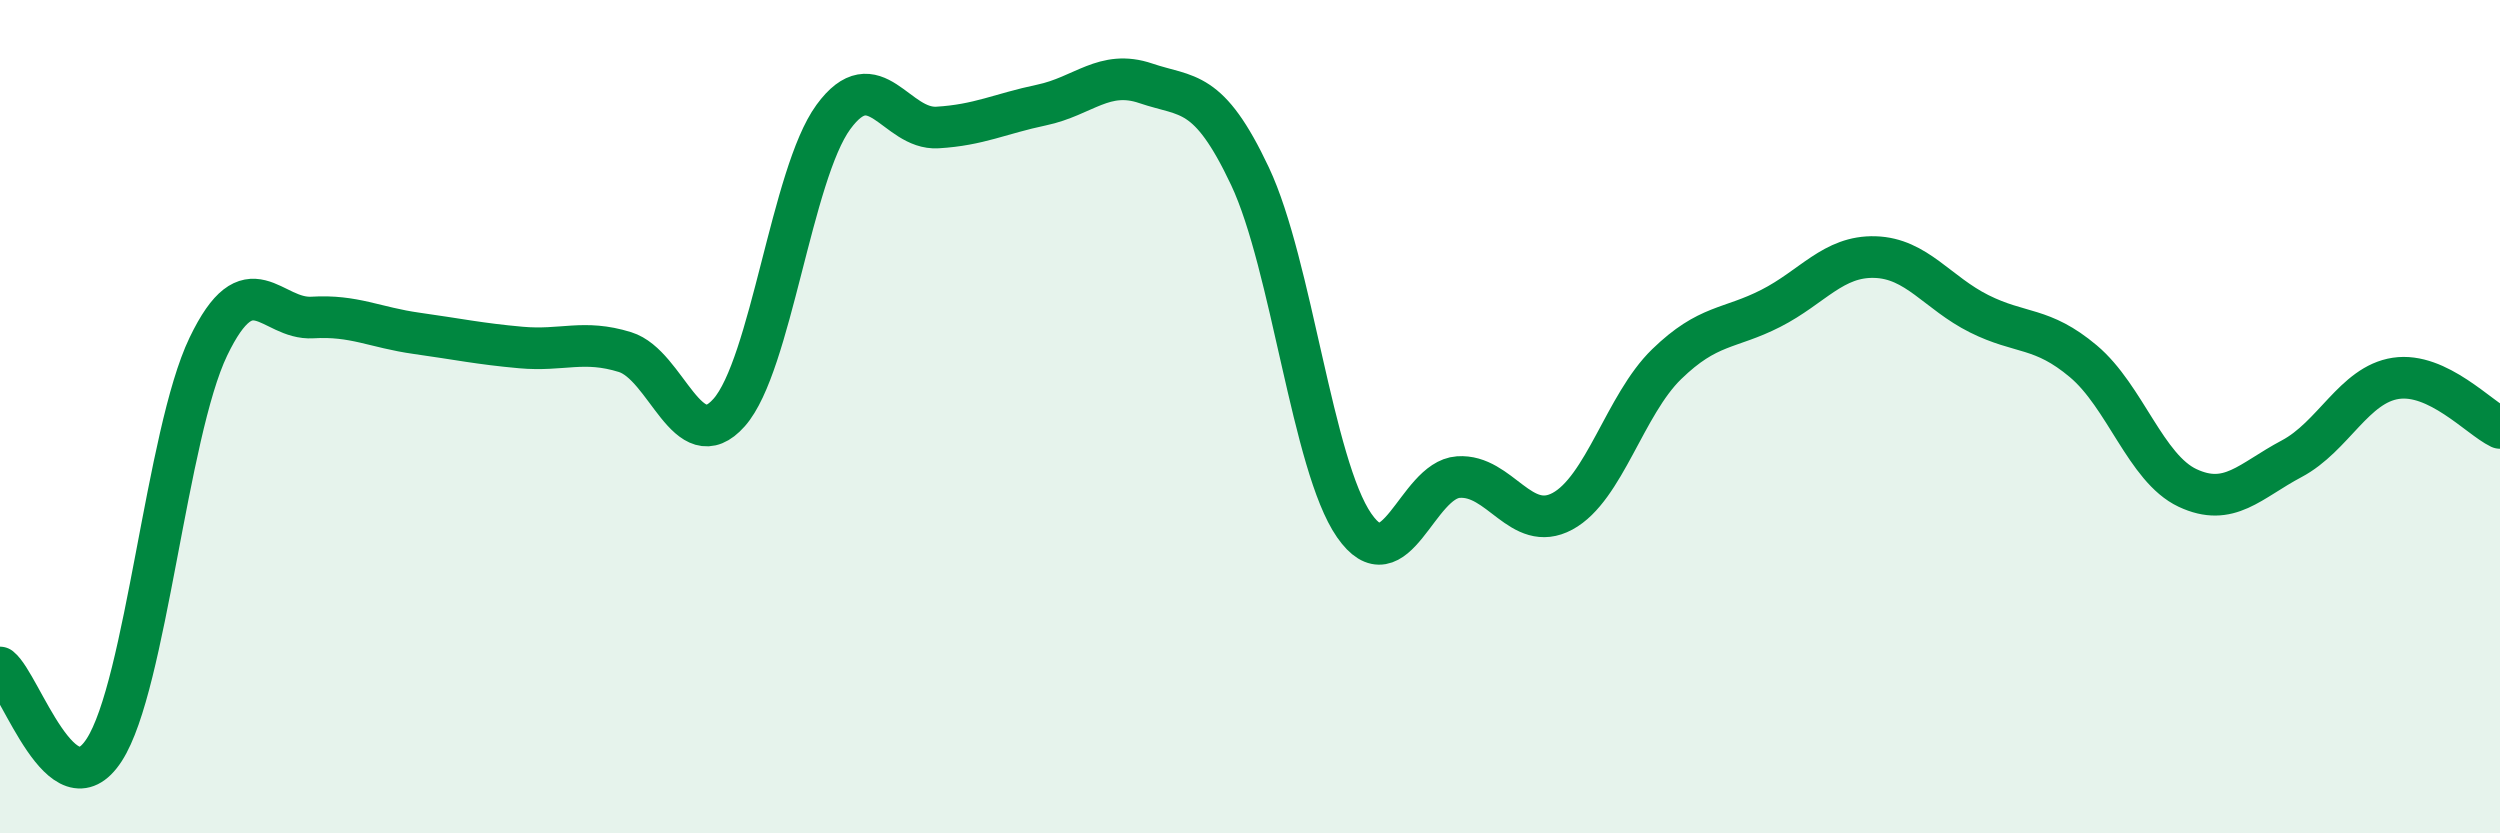
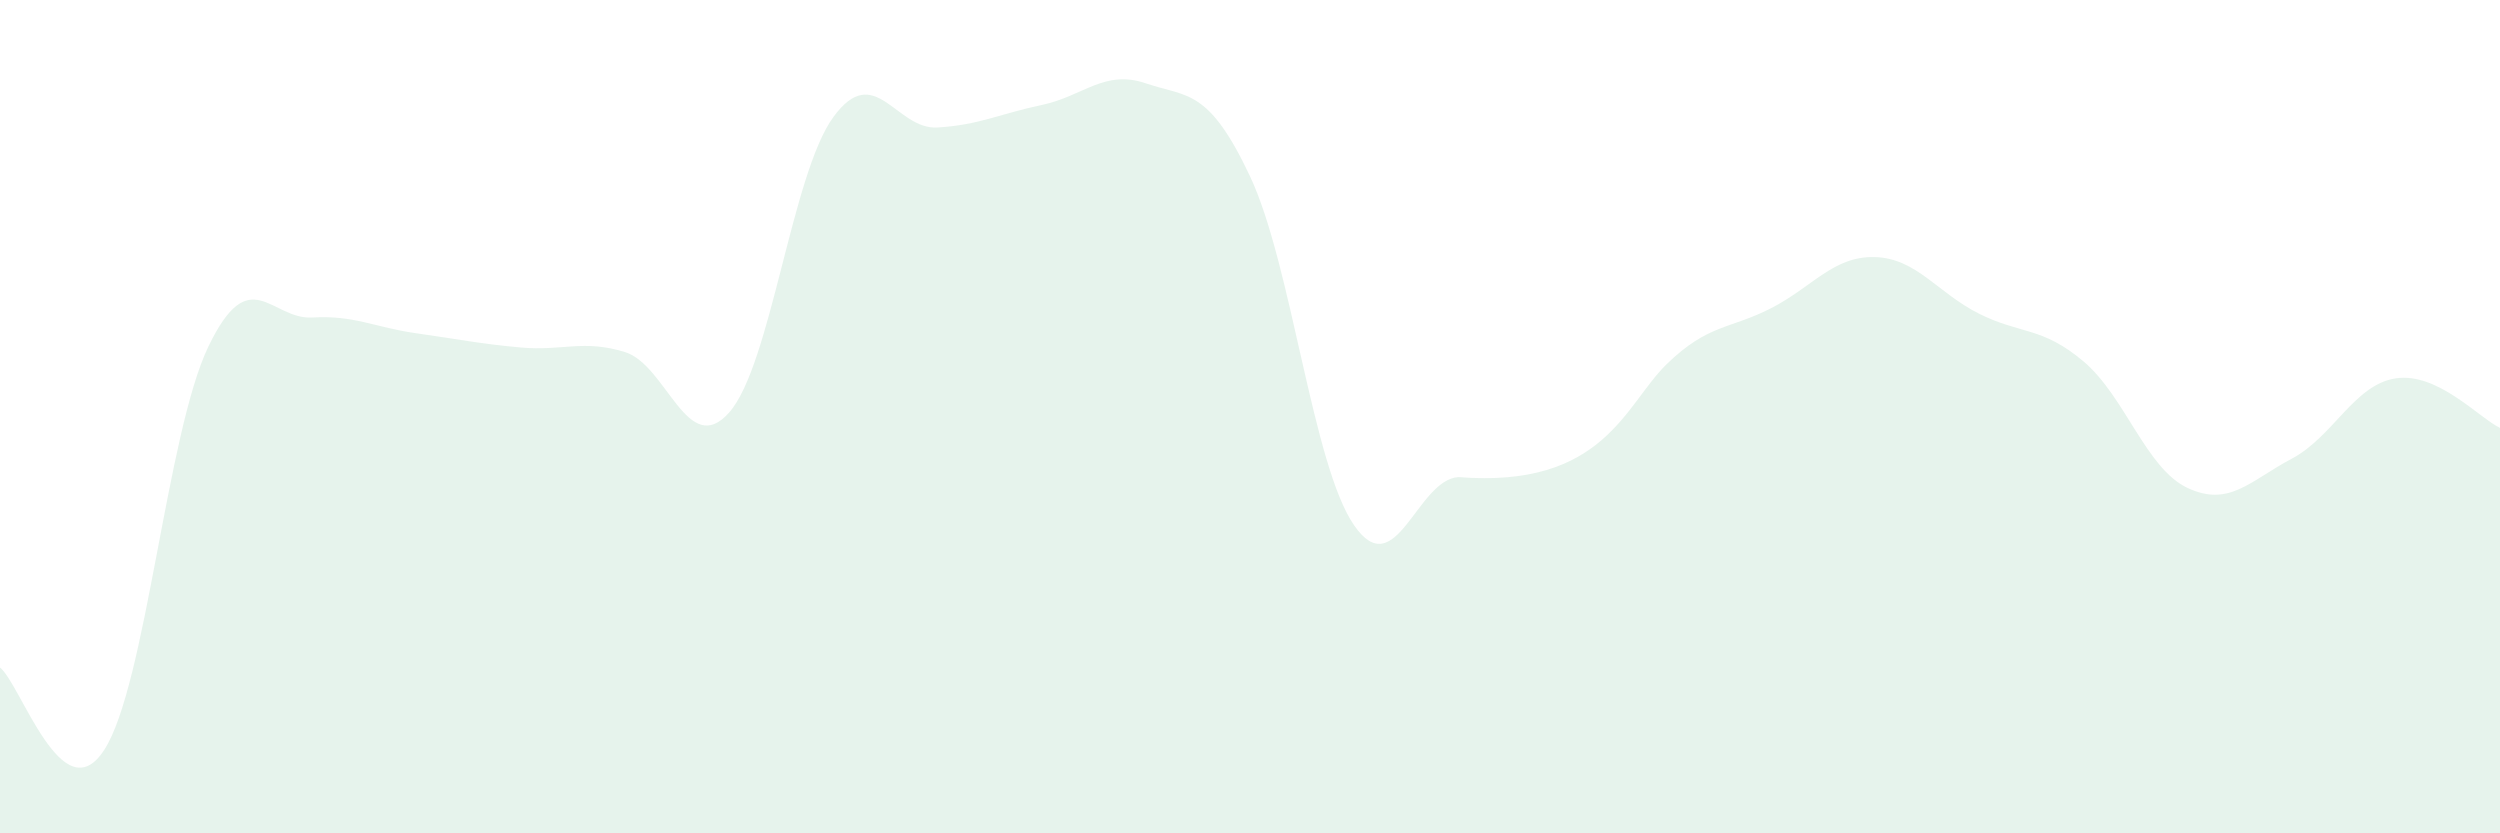
<svg xmlns="http://www.w3.org/2000/svg" width="60" height="20" viewBox="0 0 60 20">
-   <path d="M 0,16.02 C 0.5,16.42 1.5,19.54 2.5,18 C 3.5,16.46 4,10.4 5,8.32 C 6,6.24 6.5,7.68 7.5,7.62 C 8.5,7.56 9,7.86 10,8 C 11,8.14 11.5,8.25 12.5,8.34 C 13.5,8.43 14,8.14 15,8.45 C 16,8.76 16.5,11.03 17.5,9.9 C 18.5,8.77 19,4.18 20,2.81 C 21,1.44 21.5,3.12 22.5,3.06 C 23.5,3 24,2.73 25,2.52 C 26,2.31 26.5,1.66 27.5,2 C 28.5,2.34 29,2.11 30,4.23 C 31,6.35 31.5,11.17 32.5,12.61 C 33.5,14.05 34,11.52 35,11.45 C 36,11.38 36.5,12.81 37.5,12.27 C 38.5,11.73 39,9.71 40,8.74 C 41,7.77 41.5,7.91 42.5,7.4 C 43.5,6.89 44,6.14 45,6.17 C 46,6.2 46.5,7.03 47.5,7.53 C 48.5,8.03 49,7.83 50,8.67 C 51,9.51 51.5,11.24 52.5,11.71 C 53.5,12.18 54,11.54 55,11.01 C 56,10.48 56.5,9.23 57.5,9.08 C 58.5,8.93 59.5,10.03 60,10.27L60 20L0 20Z" fill="#008740" opacity="0.1" stroke-linecap="round" stroke-linejoin="round" />
-   <path d="M 0,16.02 C 0.5,16.42 1.5,19.54 2.5,18 C 3.5,16.46 4,10.4 5,8.32 C 6,6.24 6.5,7.68 7.5,7.62 C 8.5,7.56 9,7.86 10,8 C 11,8.14 11.5,8.25 12.5,8.34 C 13.5,8.43 14,8.14 15,8.45 C 16,8.76 16.5,11.03 17.5,9.9 C 18.5,8.77 19,4.18 20,2.81 C 21,1.44 21.5,3.12 22.5,3.06 C 23.5,3 24,2.73 25,2.52 C 26,2.31 26.5,1.66 27.5,2 C 28.5,2.34 29,2.11 30,4.23 C 31,6.35 31.5,11.17 32.5,12.61 C 33.5,14.05 34,11.52 35,11.45 C 36,11.38 36.5,12.81 37.5,12.27 C 38.5,11.73 39,9.71 40,8.74 C 41,7.77 41.5,7.91 42.5,7.4 C 43.5,6.89 44,6.14 45,6.17 C 46,6.2 46.5,7.03 47.5,7.53 C 48.5,8.03 49,7.83 50,8.67 C 51,9.51 51.5,11.24 52.5,11.71 C 53.5,12.18 54,11.54 55,11.01 C 56,10.48 56.5,9.23 57.5,9.08 C 58.5,8.93 59.5,10.03 60,10.27" stroke="#008740" stroke-width="1" fill="none" stroke-linecap="round" stroke-linejoin="round" />
+   <path d="M 0,16.02 C 0.5,16.42 1.5,19.54 2.5,18 C 3.5,16.46 4,10.4 5,8.32 C 6,6.24 6.5,7.68 7.5,7.62 C 8.5,7.56 9,7.86 10,8 C 11,8.14 11.5,8.25 12.5,8.34 C 13.5,8.43 14,8.14 15,8.45 C 16,8.76 16.5,11.03 17.5,9.9 C 18.5,8.77 19,4.18 20,2.81 C 21,1.44 21.5,3.12 22.5,3.06 C 23.5,3 24,2.73 25,2.52 C 26,2.31 26.5,1.66 27.5,2 C 28.5,2.34 29,2.11 30,4.23 C 31,6.35 31.5,11.17 32.5,12.61 C 33.5,14.05 34,11.52 35,11.45 C 38.5,11.73 39,9.71 40,8.74 C 41,7.77 41.5,7.91 42.5,7.4 C 43.5,6.89 44,6.14 45,6.17 C 46,6.2 46.5,7.03 47.5,7.53 C 48.5,8.03 49,7.83 50,8.67 C 51,9.51 51.5,11.24 52.5,11.71 C 53.5,12.18 54,11.54 55,11.01 C 56,10.48 56.5,9.23 57.5,9.08 C 58.5,8.93 59.5,10.03 60,10.27L60 20L0 20Z" fill="#008740" opacity="0.1" stroke-linecap="round" stroke-linejoin="round" />
</svg>